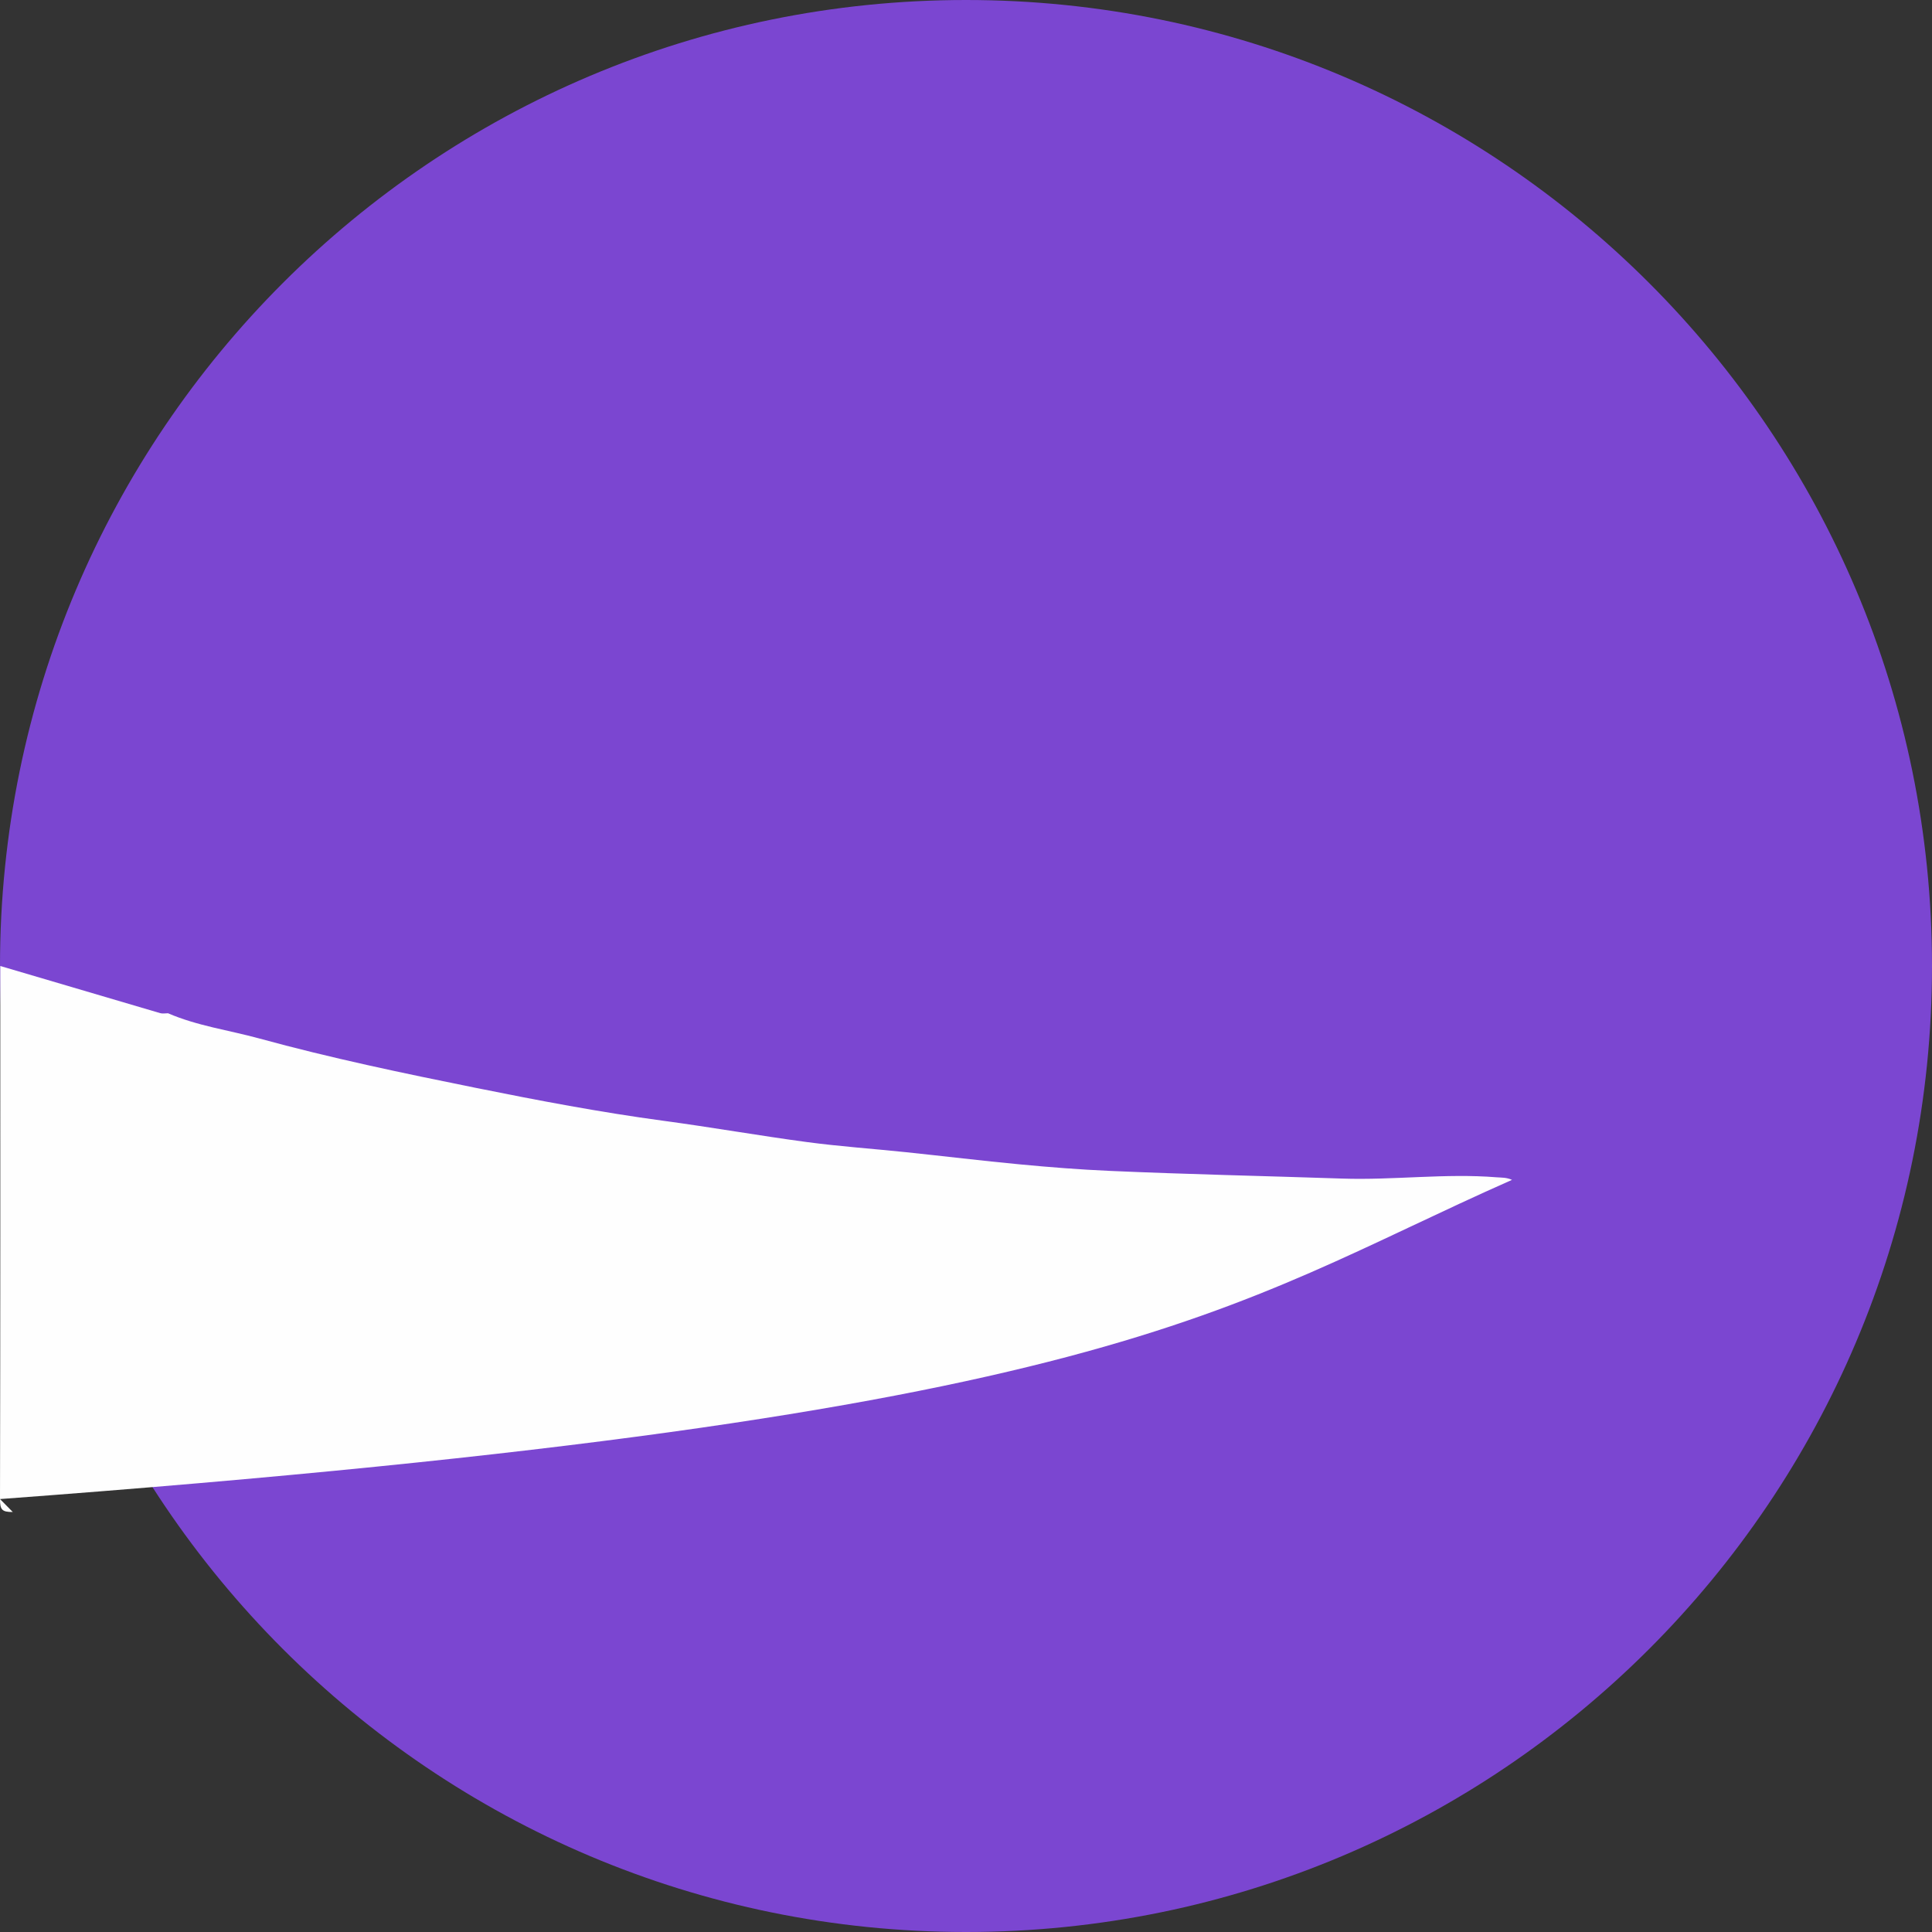
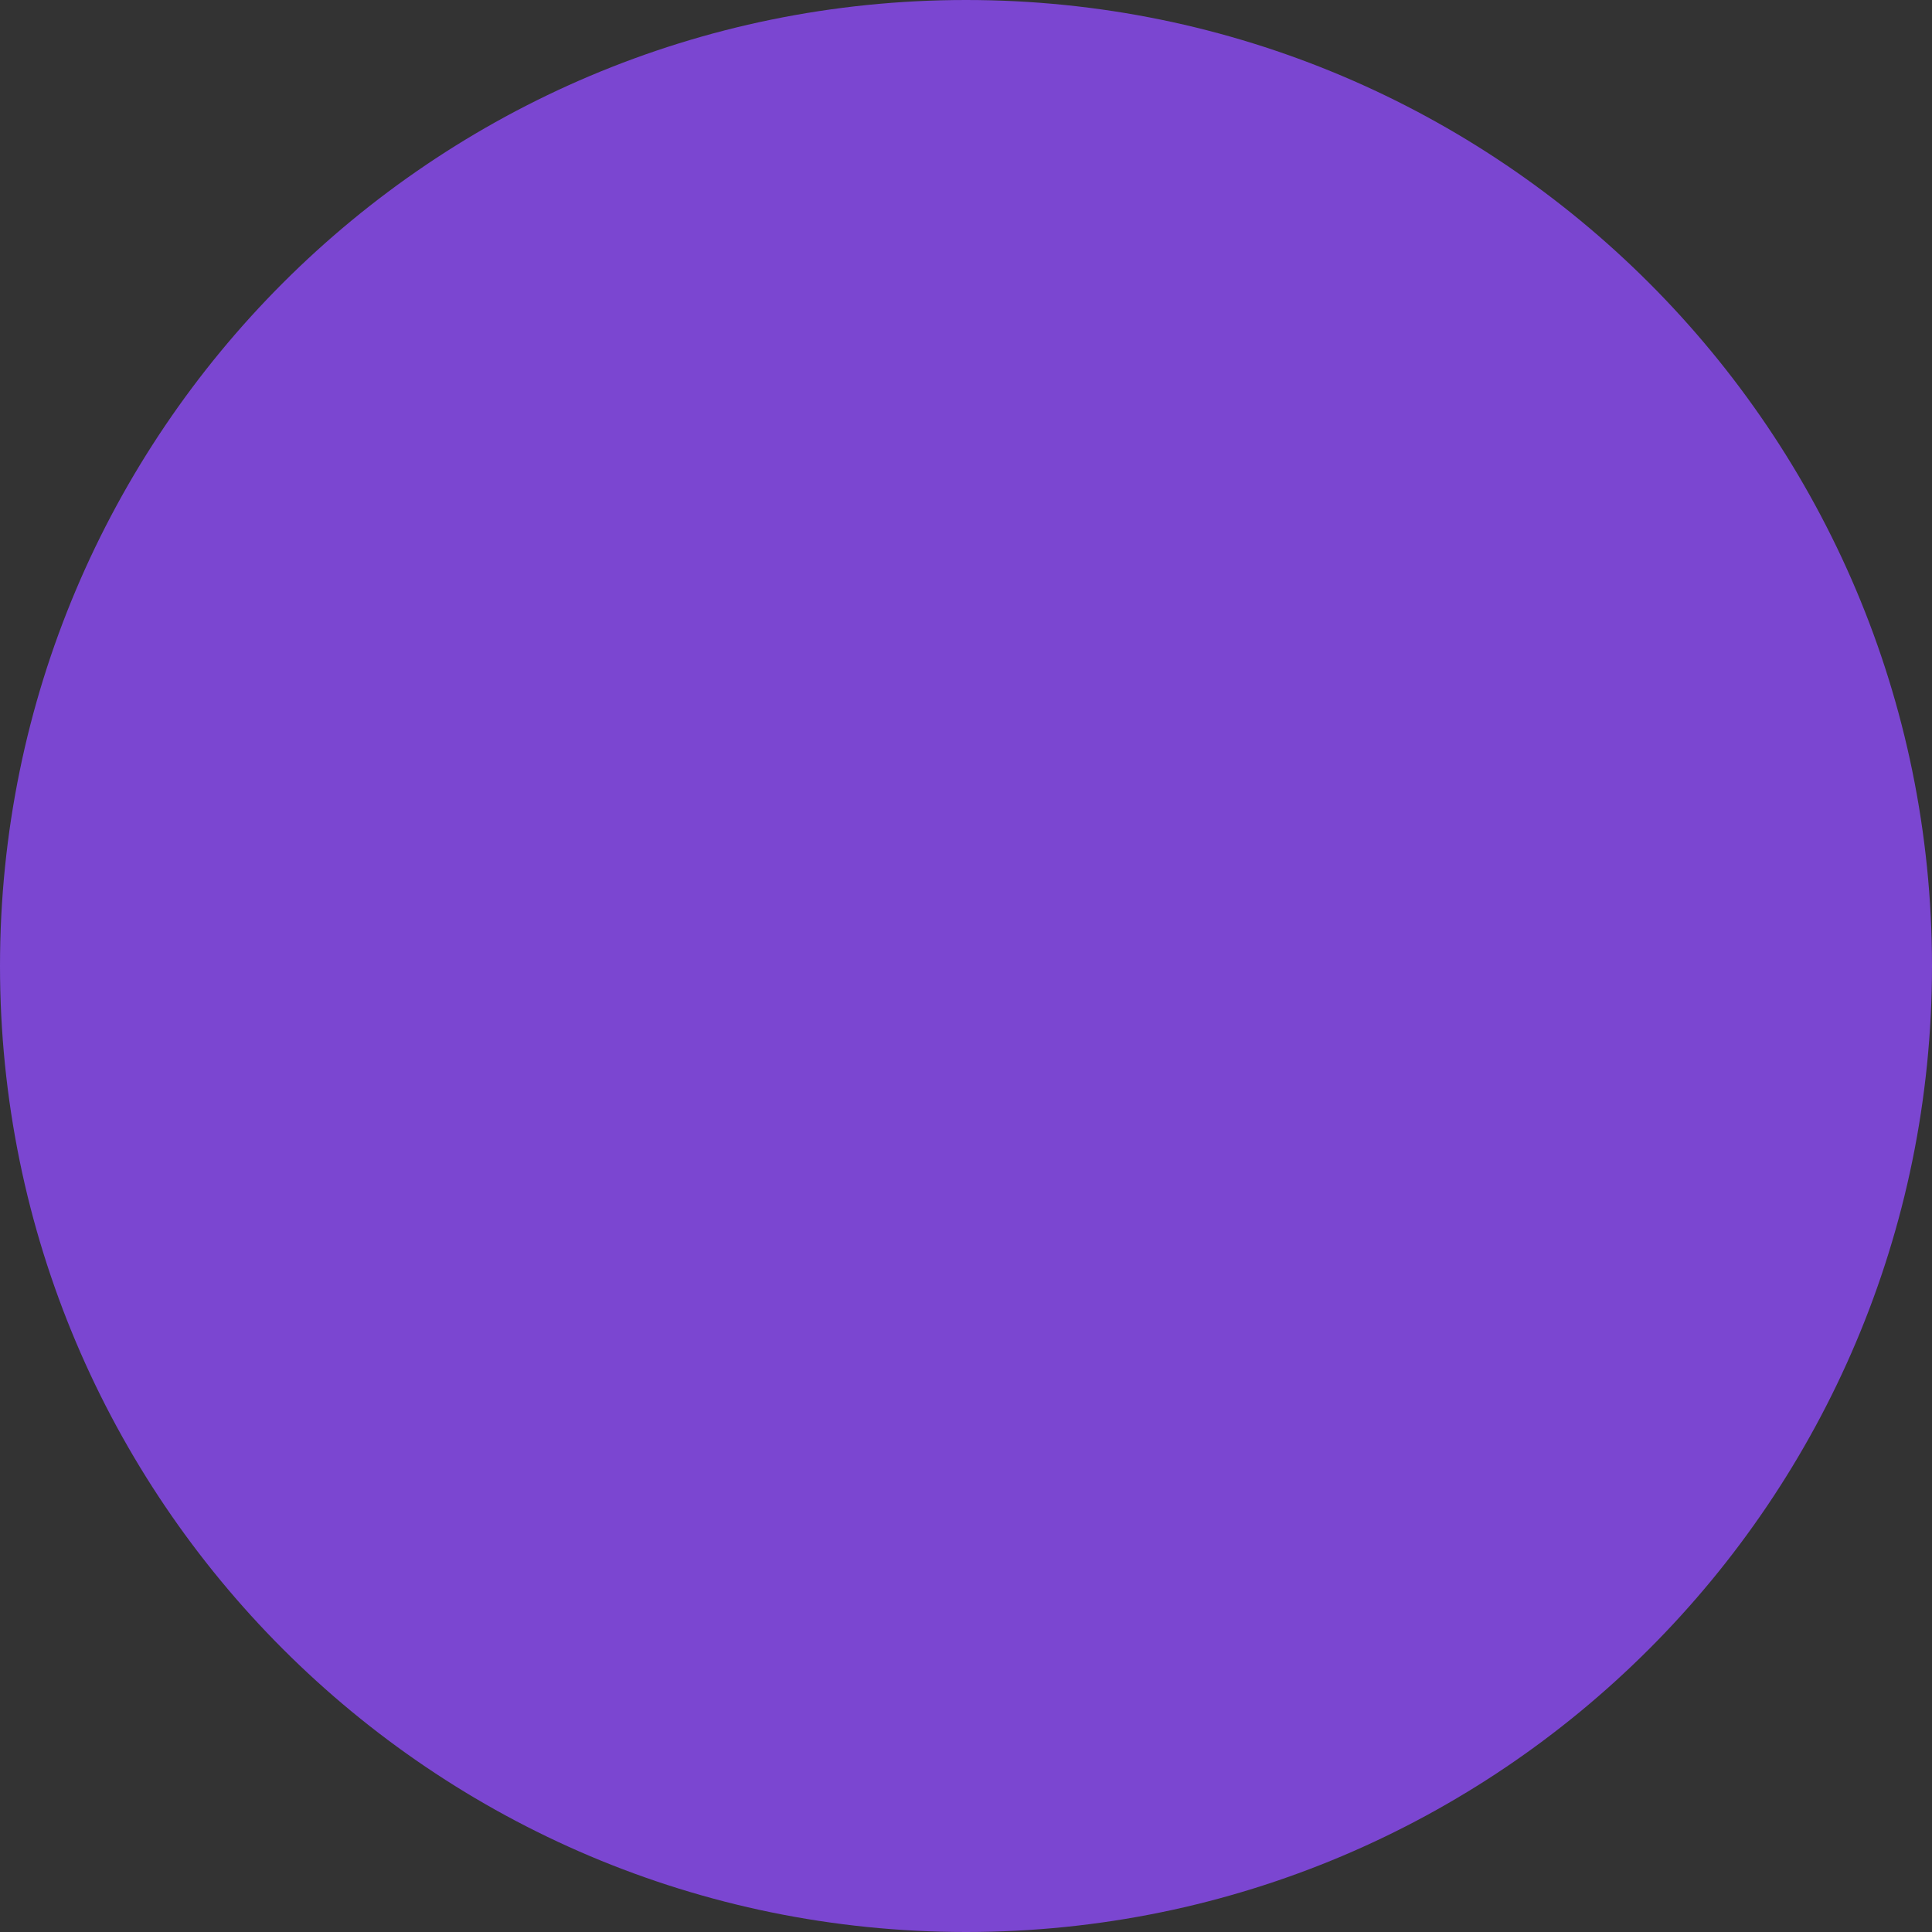
<svg xmlns="http://www.w3.org/2000/svg" width="46px" height="46px" viewBox="0 0 46 46" version="1.1">
  <rect x="0" y="0" width="46" height="46" fill="#333333" stroke="none" />
  <title>LPM Bullet icon</title>
  <g id="Landing-Pages" stroke="none" stroke-width="1" fill="none" fill-rule="evenodd">
    <g id="Enhalo----Landing-Page---Mobile---20220215" transform="translate(-217, -1272)">
      <g id="Group-10" transform="translate(90, 1172)">
        <g id="Group-8" transform="translate(0, 100)">
          <g id="LPM-Bullet-icon" transform="translate(127, 0)">
            <path d="M23,3.55271368e-15 C10.297,3.55271368e-15 3.55271368e-15,10.297 3.55271368e-15,23 C3.55271368e-15,35.703 10.297,46 23,46 C35.703,46 46,35.703 46,23 C46,10.297 35.703,3.55271368e-15 23,3.55271368e-15 Z" id="Path" fill="#7B46D1" fill-rule="nonzero" />
-             <path d="M0.304,36 C0.05,36.001 -0.001,35.95 0,35.692 C0.01,31.462 0.007,27.231 0.007,23 C1.277,23.375 2.546,23.75 3.816,24.123 C3.873,24.139 3.939,24.125 4,24.125 C4.696,24.426 5.447,24.527 6.171,24.725 C7.874,25.192 9.603,25.553 11.331,25.902 C12.811,26.201 14.295,26.483 15.793,26.685 C16.94,26.839 18.08,27.041 19.227,27.194 C20.002,27.297 20.783,27.351 21.561,27.432 C22.471,27.527 23.38,27.638 24.292,27.724 C24.999,27.791 25.708,27.847 26.417,27.878 C28.261,27.96 30.107,27.999 31.951,28.061 C33.184,28.103 34.407,27.932 35.635,28.031 C35.751,28.04 35.869,28.032 36,28.092 C29.03,31.176 26.746,33.709 0,35.692" id="Fill-1" fill="#FEFEFE" />
          </g>
        </g>
      </g>
    </g>
  </g>
</svg>